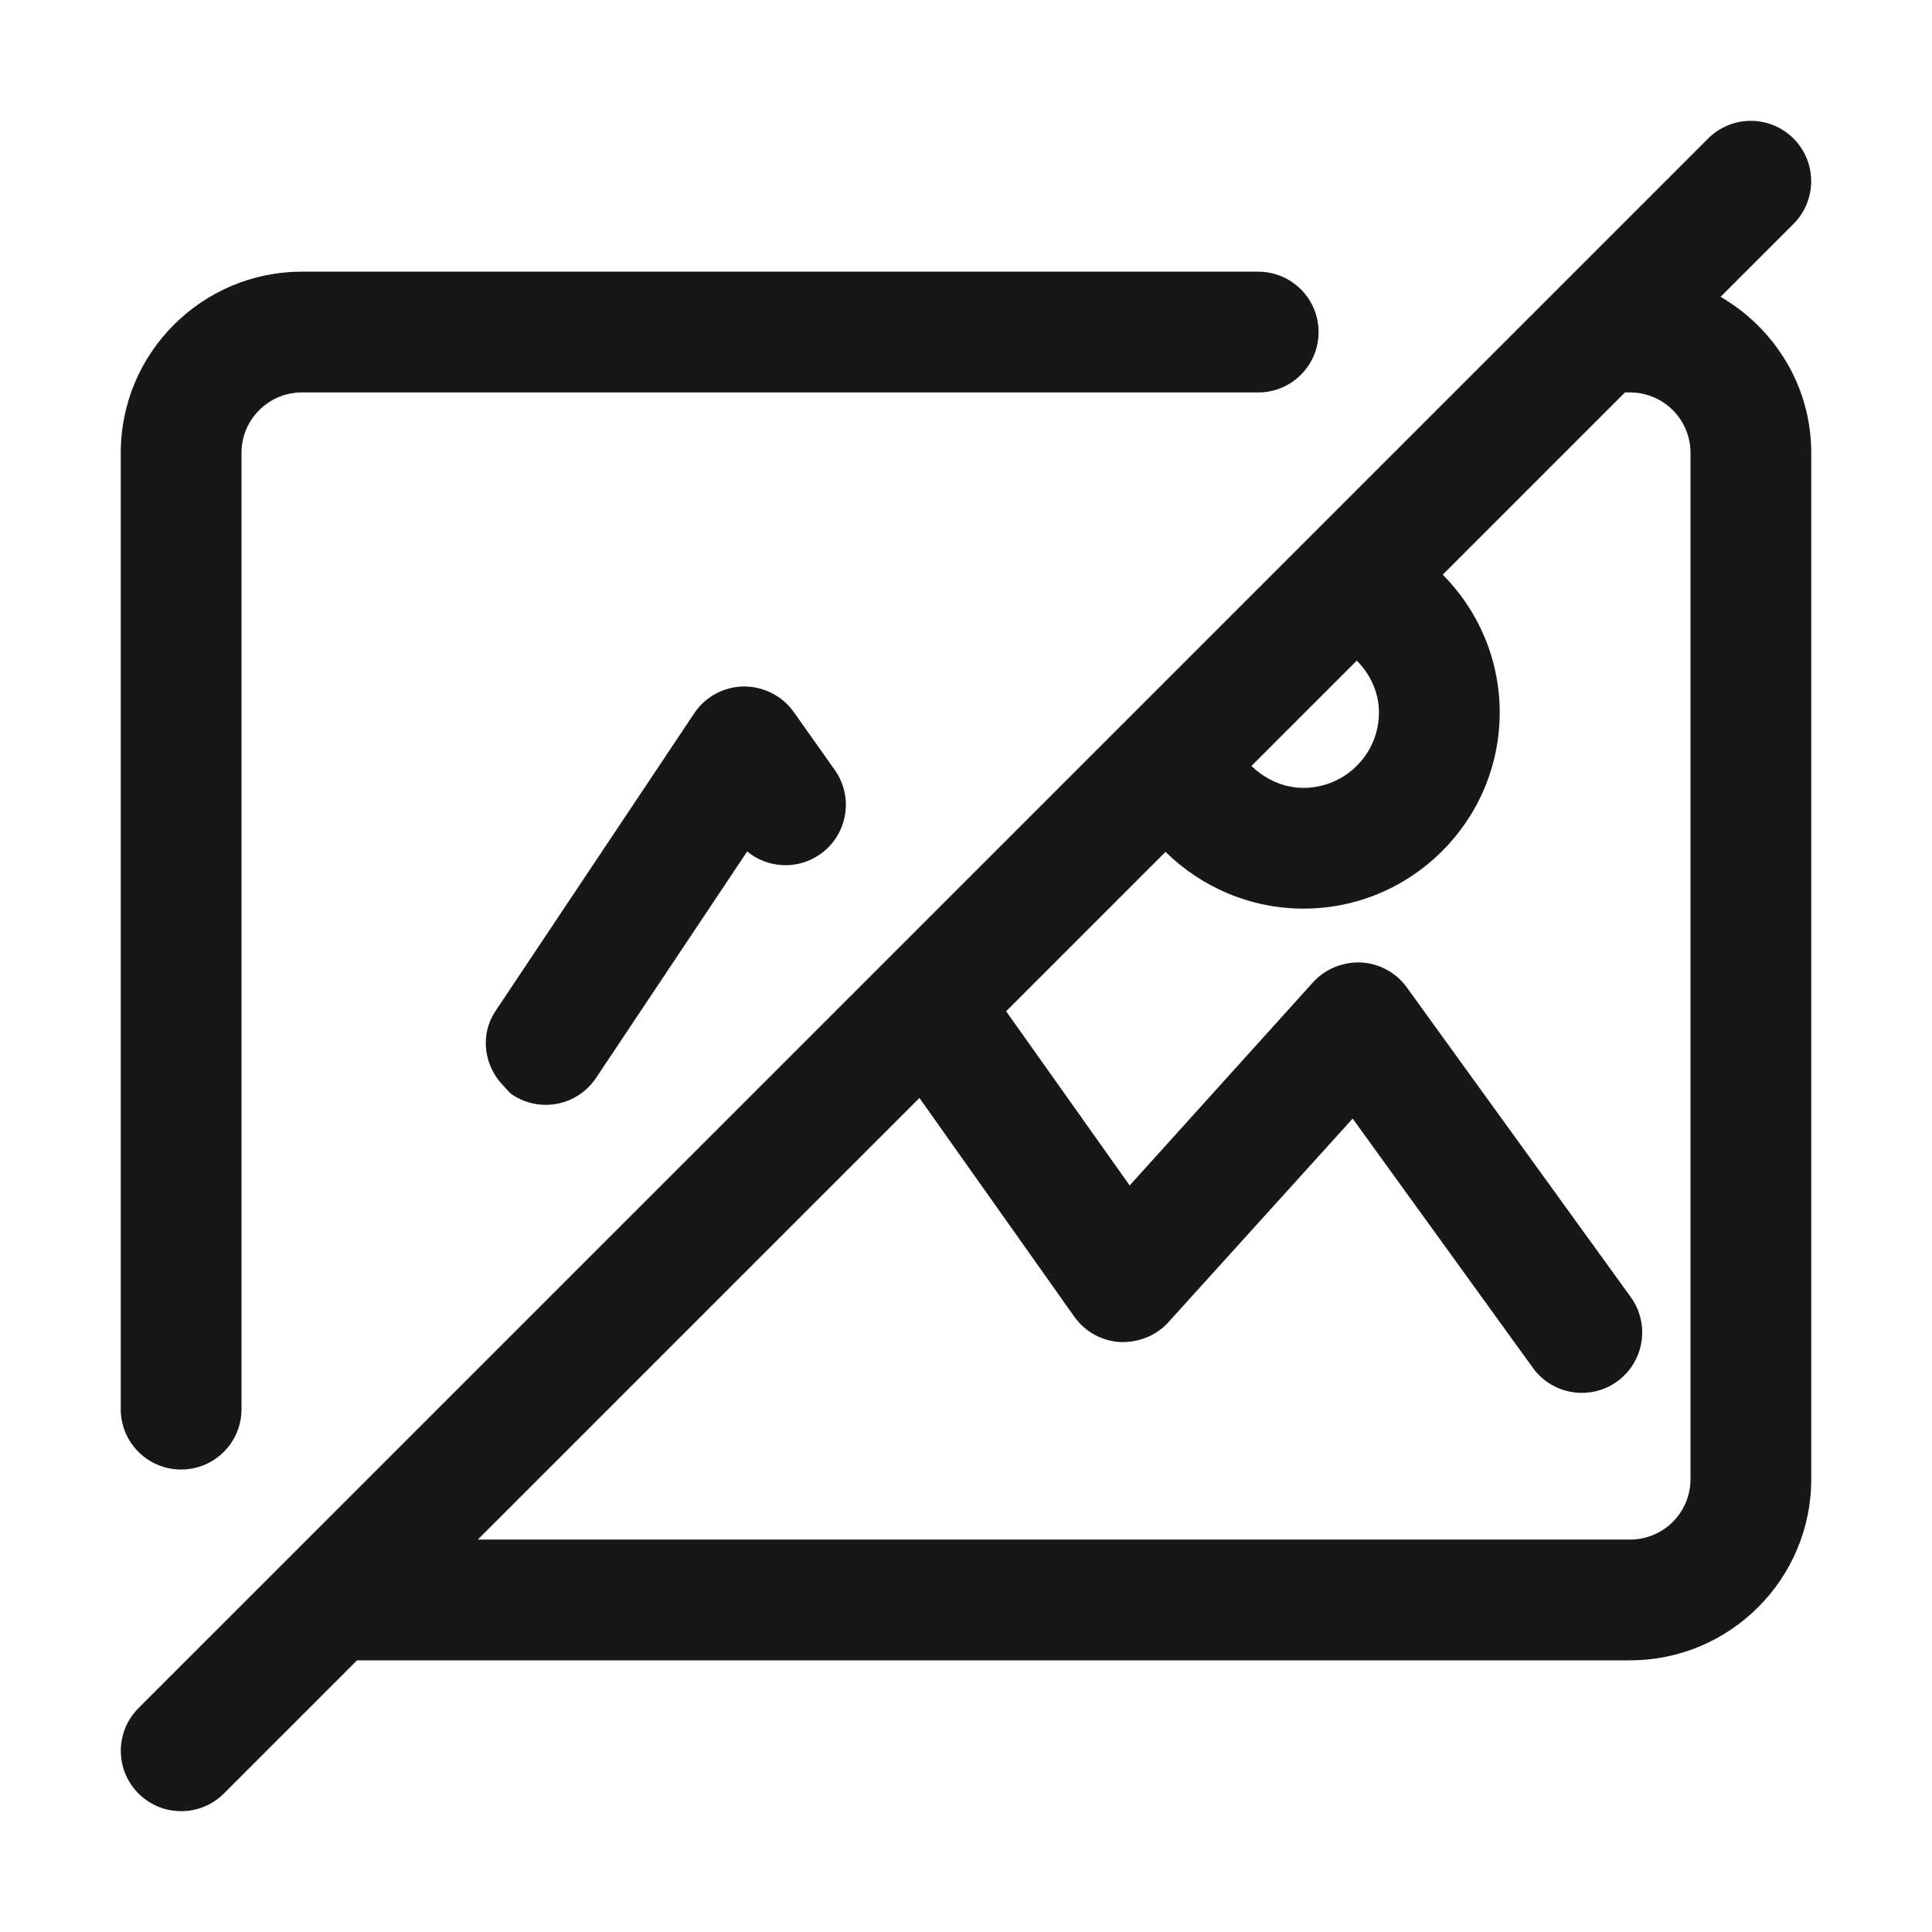
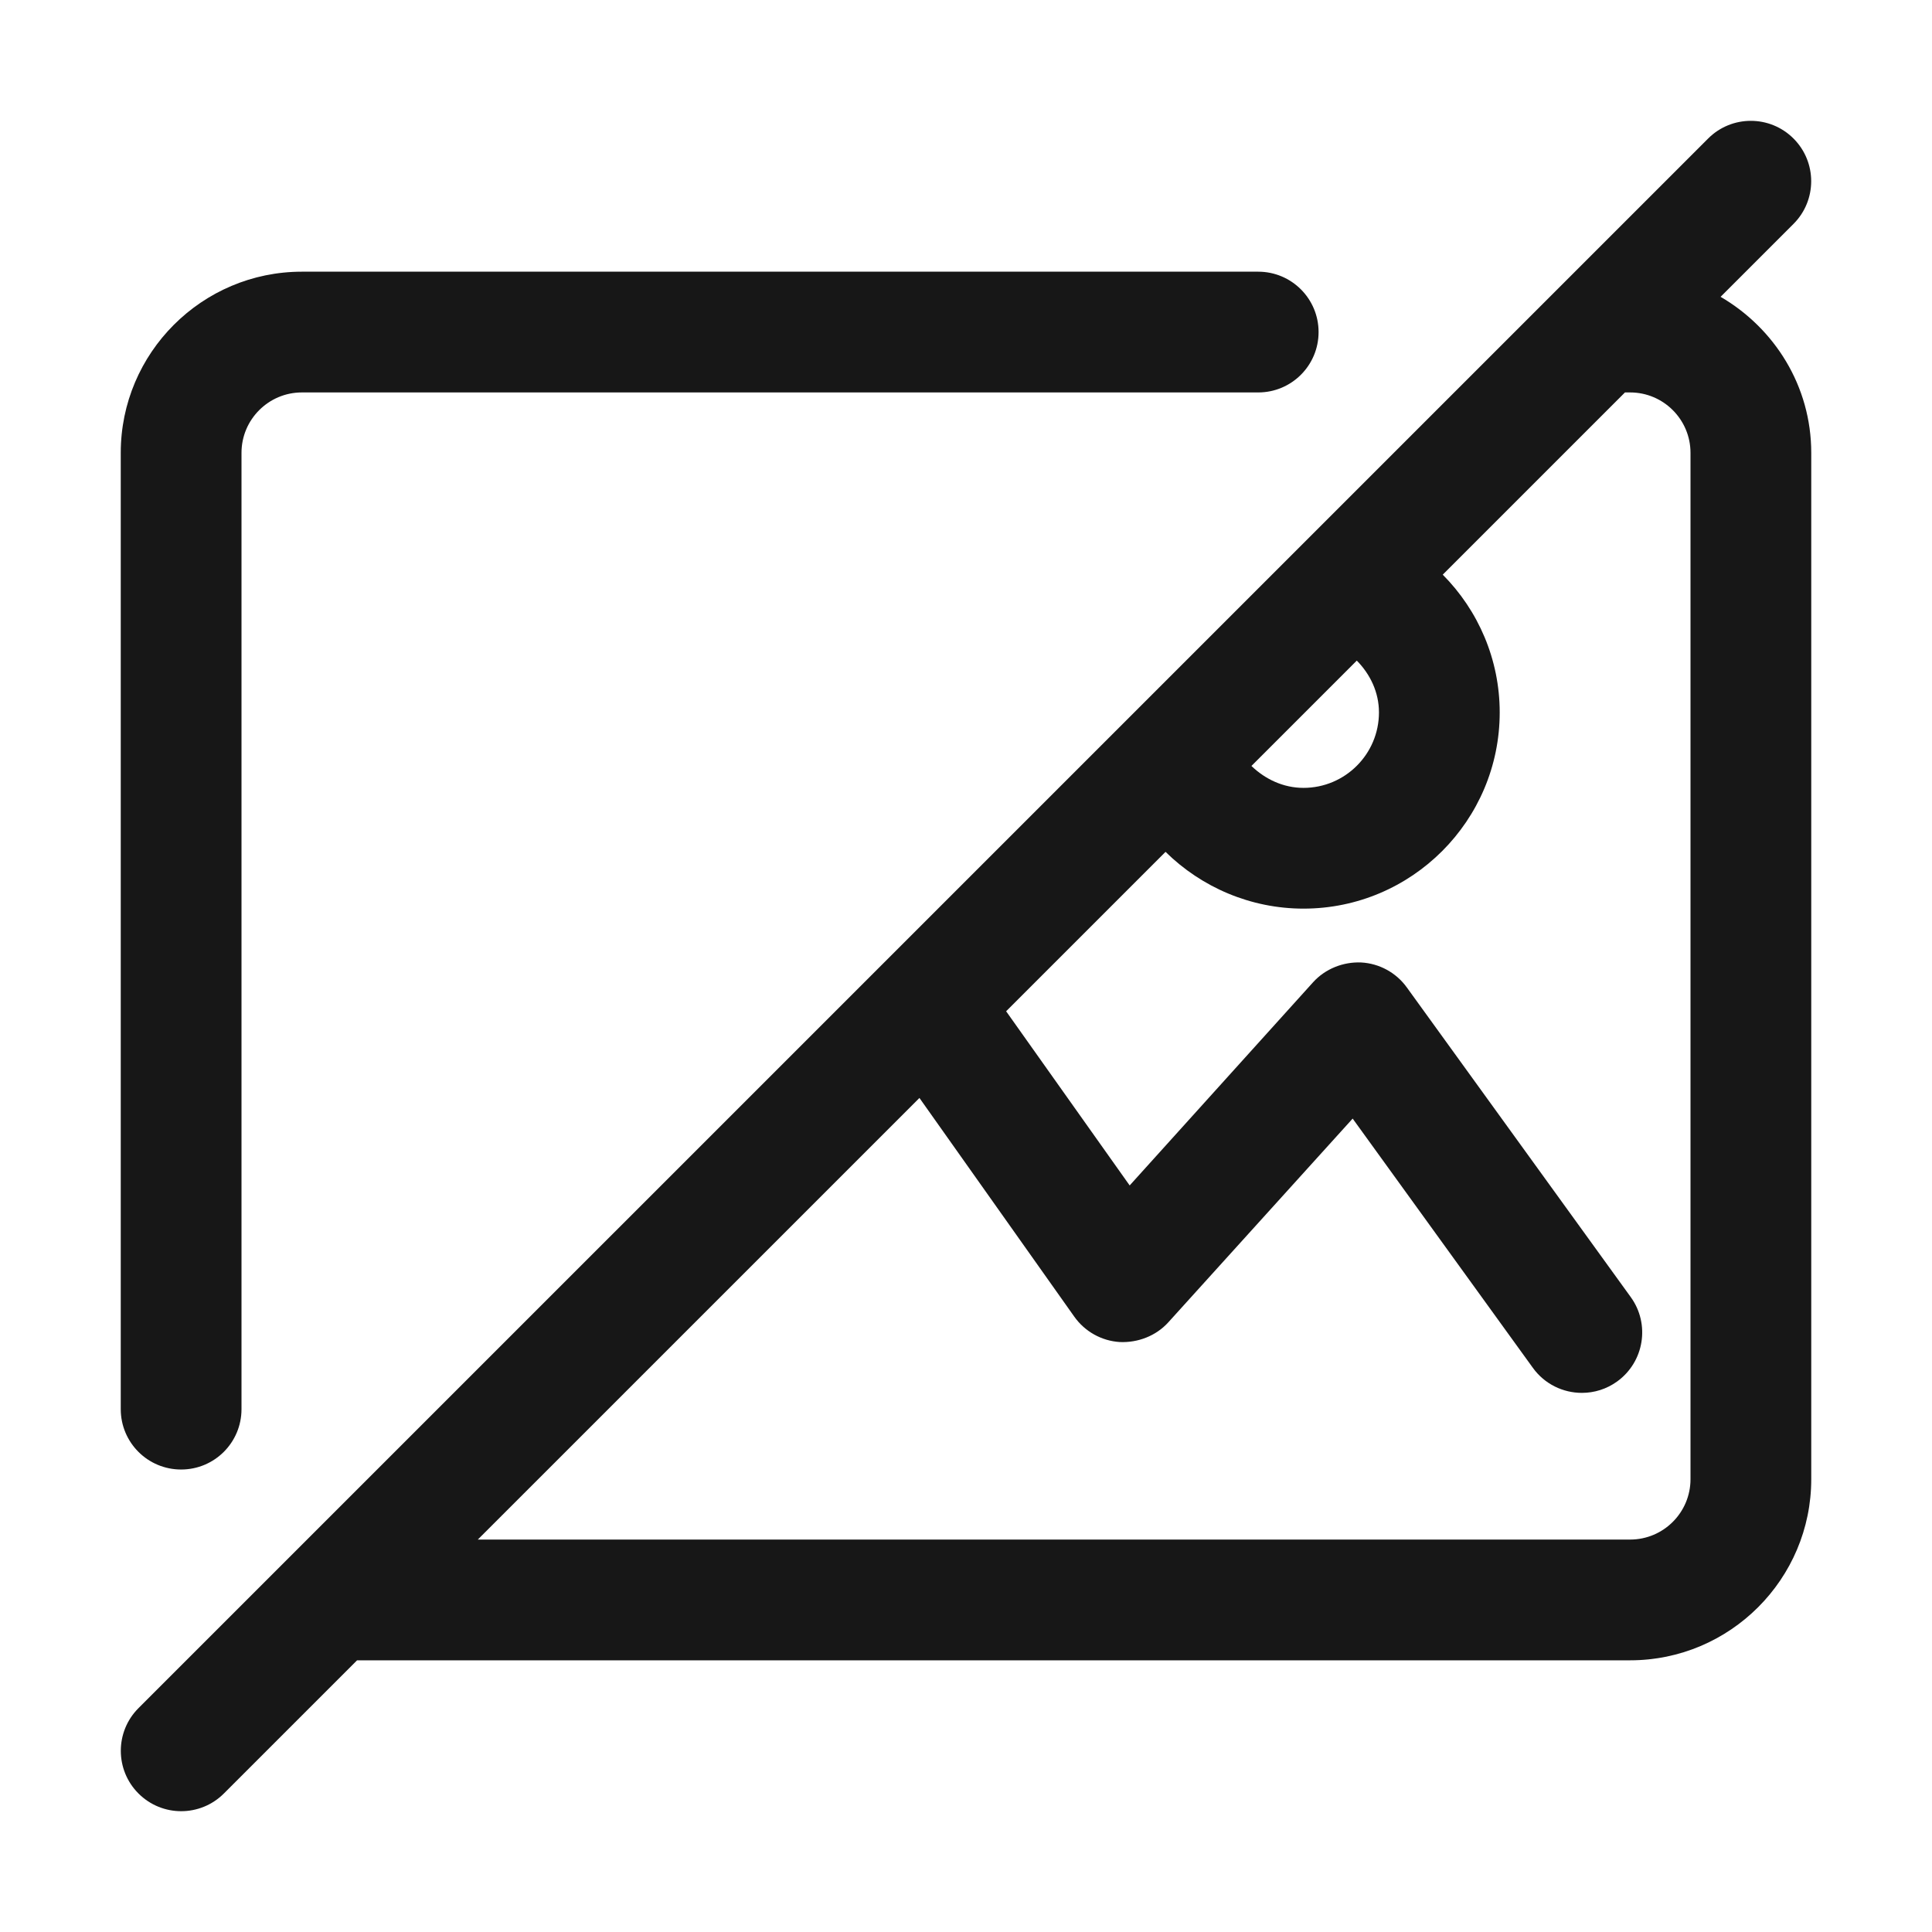
<svg xmlns="http://www.w3.org/2000/svg" width="200" height="200" viewBox="0 0 200 200" fill="none">
  <path d="M18.75 152.124C22.205 152.124 25 149.329 25 145.874V139.625V46.875C25 43.43 27.802 40.625 31.25 40.625H130.249C133.704 40.625 136.499 37.827 136.499 34.375C136.499 30.924 133.704 28.125 130.249 28.125H31.25C20.911 28.125 12.5 36.536 12.5 46.875V145.874C12.5 149.329 15.295 152.124 18.75 152.124Z" fill="#171717" />
  <path d="M187.5 46.875C187.5 39.962 183.697 33.978 178.114 30.727L185.663 23.178C188.104 20.737 188.104 16.782 185.663 14.34C183.221 11.899 179.266 11.899 176.825 14.34L14.337 176.825C11.896 179.266 11.896 183.222 14.337 185.663C15.558 186.884 17.157 187.494 18.756 187.494C20.355 187.494 21.954 186.884 23.175 185.663L36.963 171.875H168.75C179.089 171.875 187.5 163.464 187.5 153.125V46.875ZM175 153.125C175 156.574 172.198 159.375 168.75 159.375H49.463L95.18 113.66L111.2 136.286C112.292 137.836 114.032 138.812 115.924 138.928C117.798 139.008 119.666 138.294 120.935 136.896L140.027 115.796L158.685 141.602C159.906 143.292 161.816 144.19 163.757 144.19C165.027 144.19 166.309 143.805 167.413 143.005C170.209 140.979 170.837 137.073 168.817 134.277L145.63 102.213C144.525 100.684 142.786 99.735 140.9 99.634C139.05 99.558 137.189 100.287 135.925 101.688L116.943 122.717L104.154 104.686L120.656 88.184C124.388 91.859 129.476 94.061 134.937 94.061C146.136 94.061 155.249 84.949 155.249 73.749C155.249 68.279 153.041 63.2 149.352 59.488L168.216 40.625H168.75C172.198 40.625 175 43.43 175 46.875V153.125ZM140.455 68.385C141.85 69.802 142.749 71.672 142.749 73.749C142.749 78.058 139.246 81.561 134.937 81.561C132.863 81.561 130.984 80.673 129.548 79.292L140.455 68.385Z" fill="#171717" />
-   <path d="M76.978 71.063C74.921 71.091 73.004 72.131 71.863 73.843L51.3 104.654C49.62 107.171 50.11 110.391 52.169 112.456C52.458 112.746 52.679 113.087 53.033 113.324C54.096 114.032 55.304 114.374 56.494 114.374C58.514 114.374 60.492 113.397 61.7 111.59L77.344 88.147C79.474 89.889 82.568 90.088 84.924 88.412C87.738 86.419 88.409 82.519 86.414 79.703L85.795 78.829L82.166 73.703C80.975 72.021 79.034 71.054 76.978 71.063Z" fill="#171717" />
</svg>